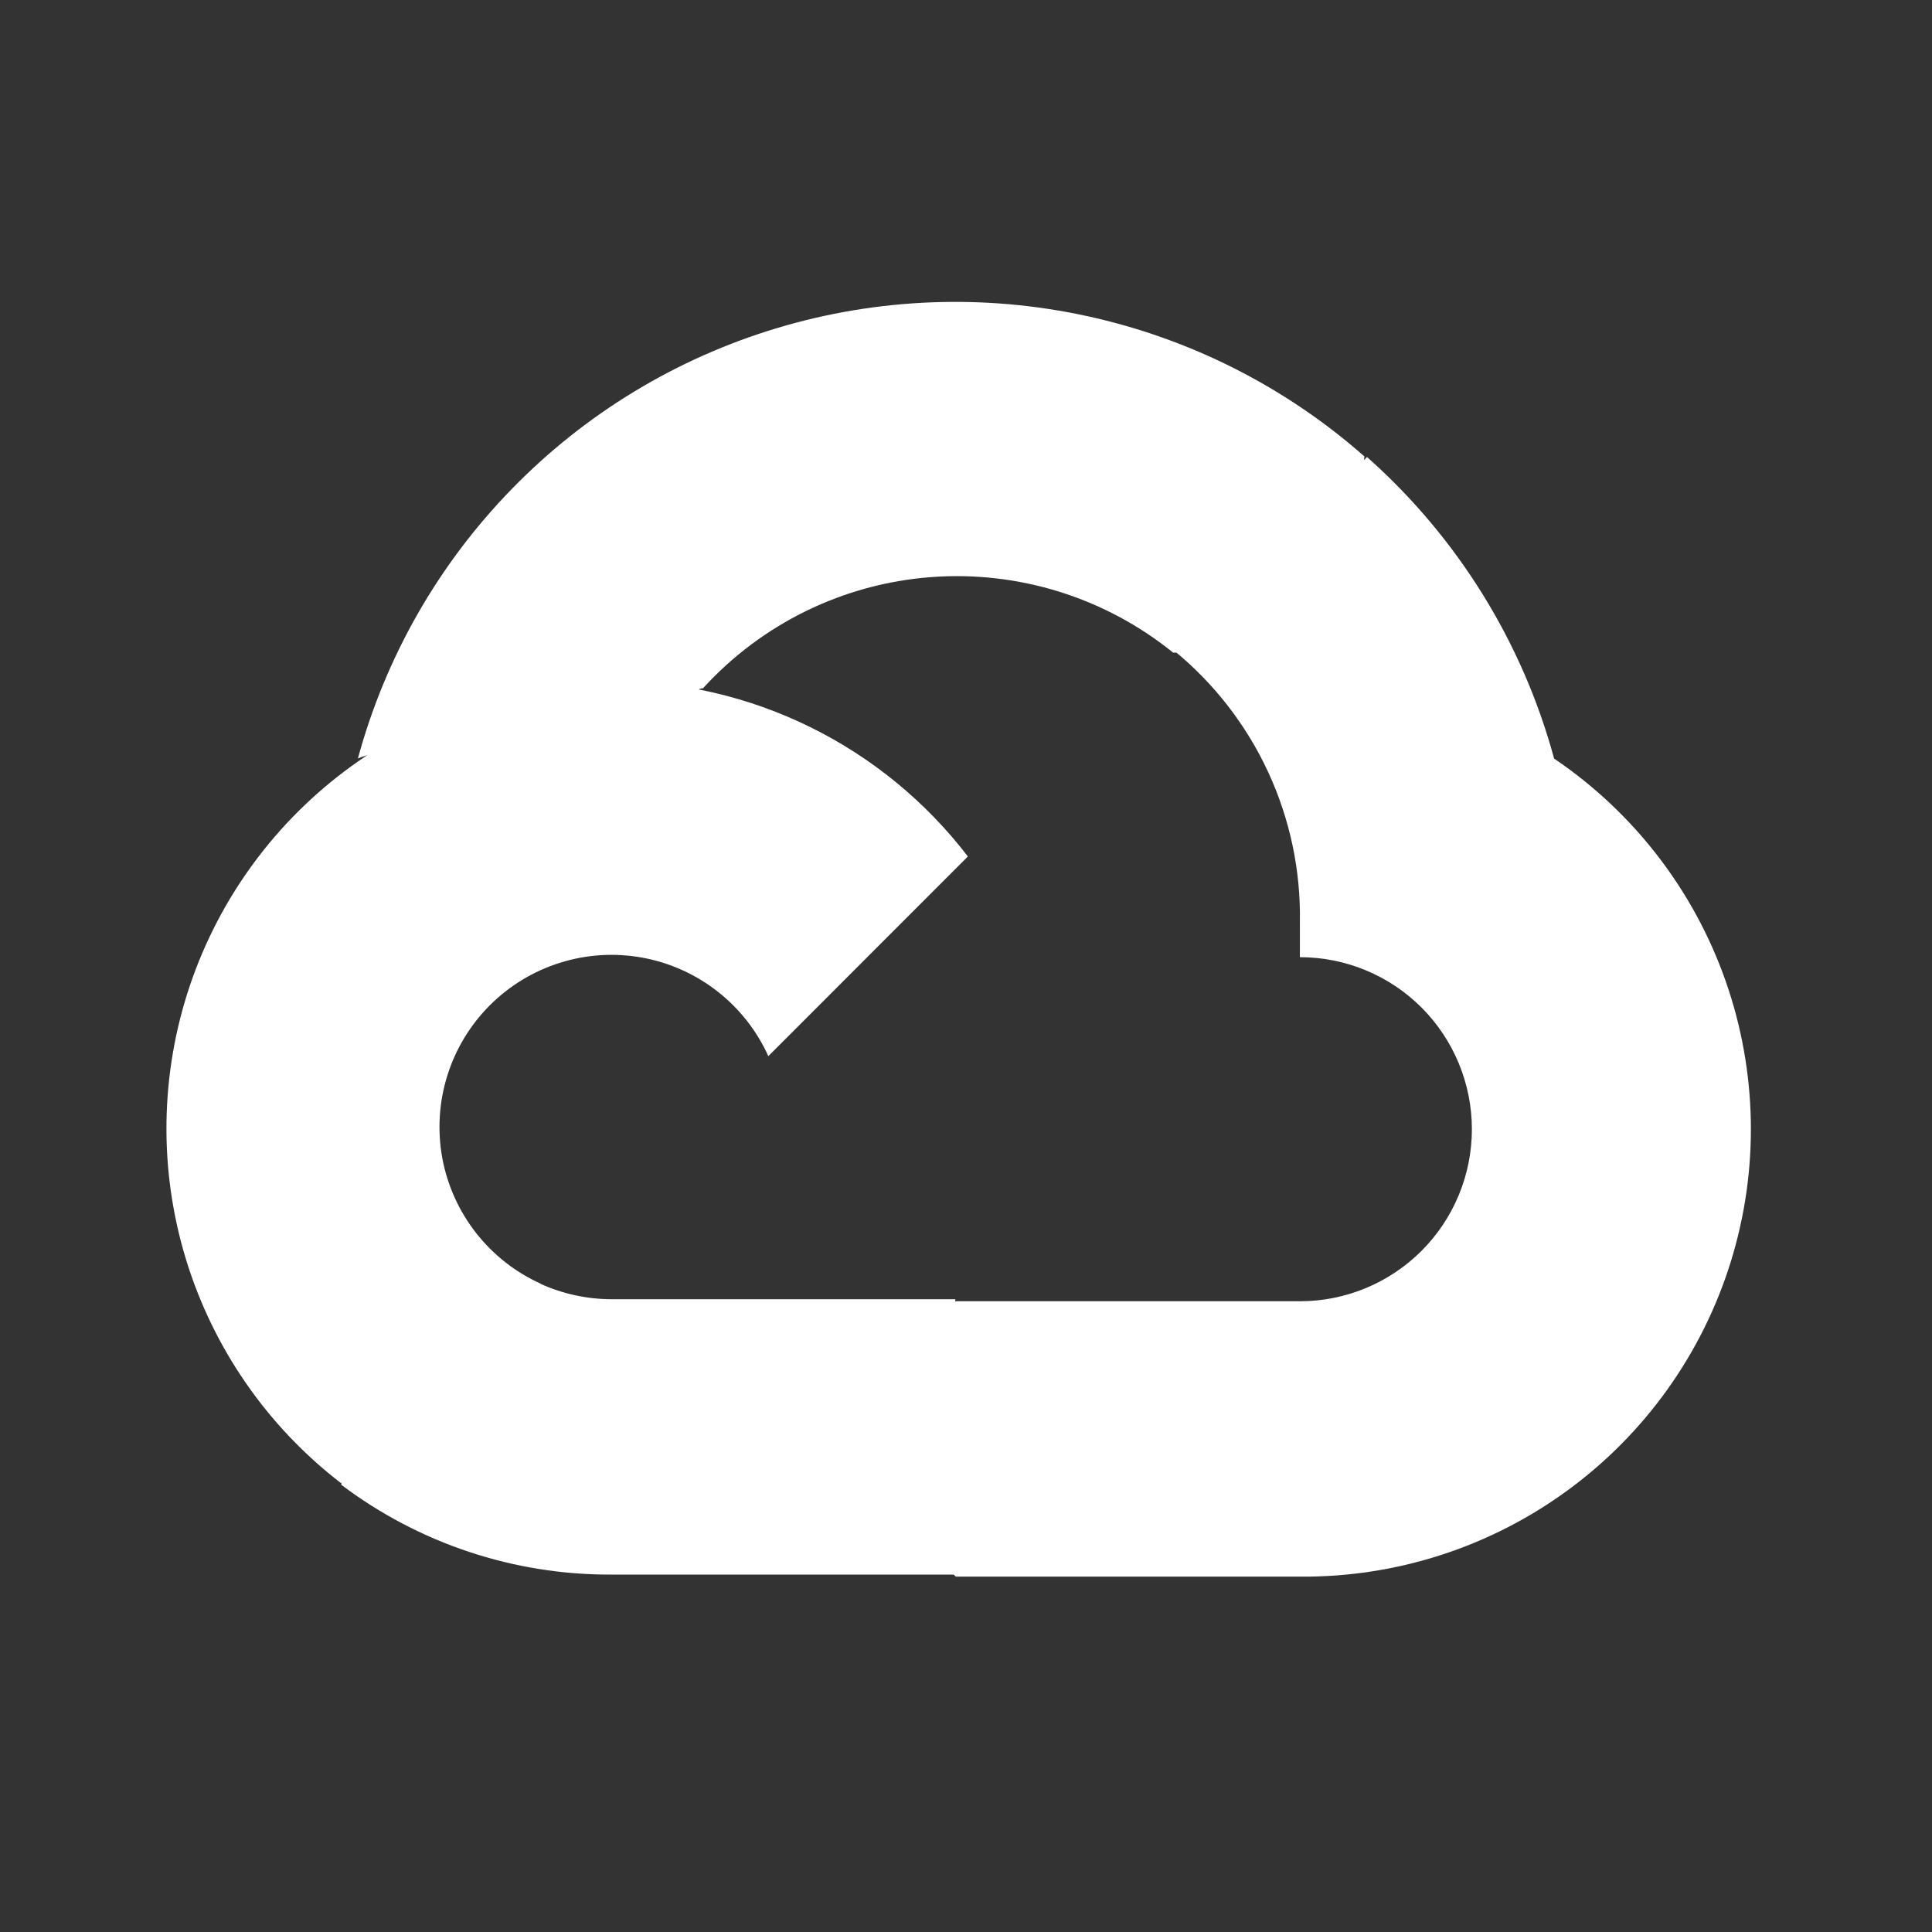
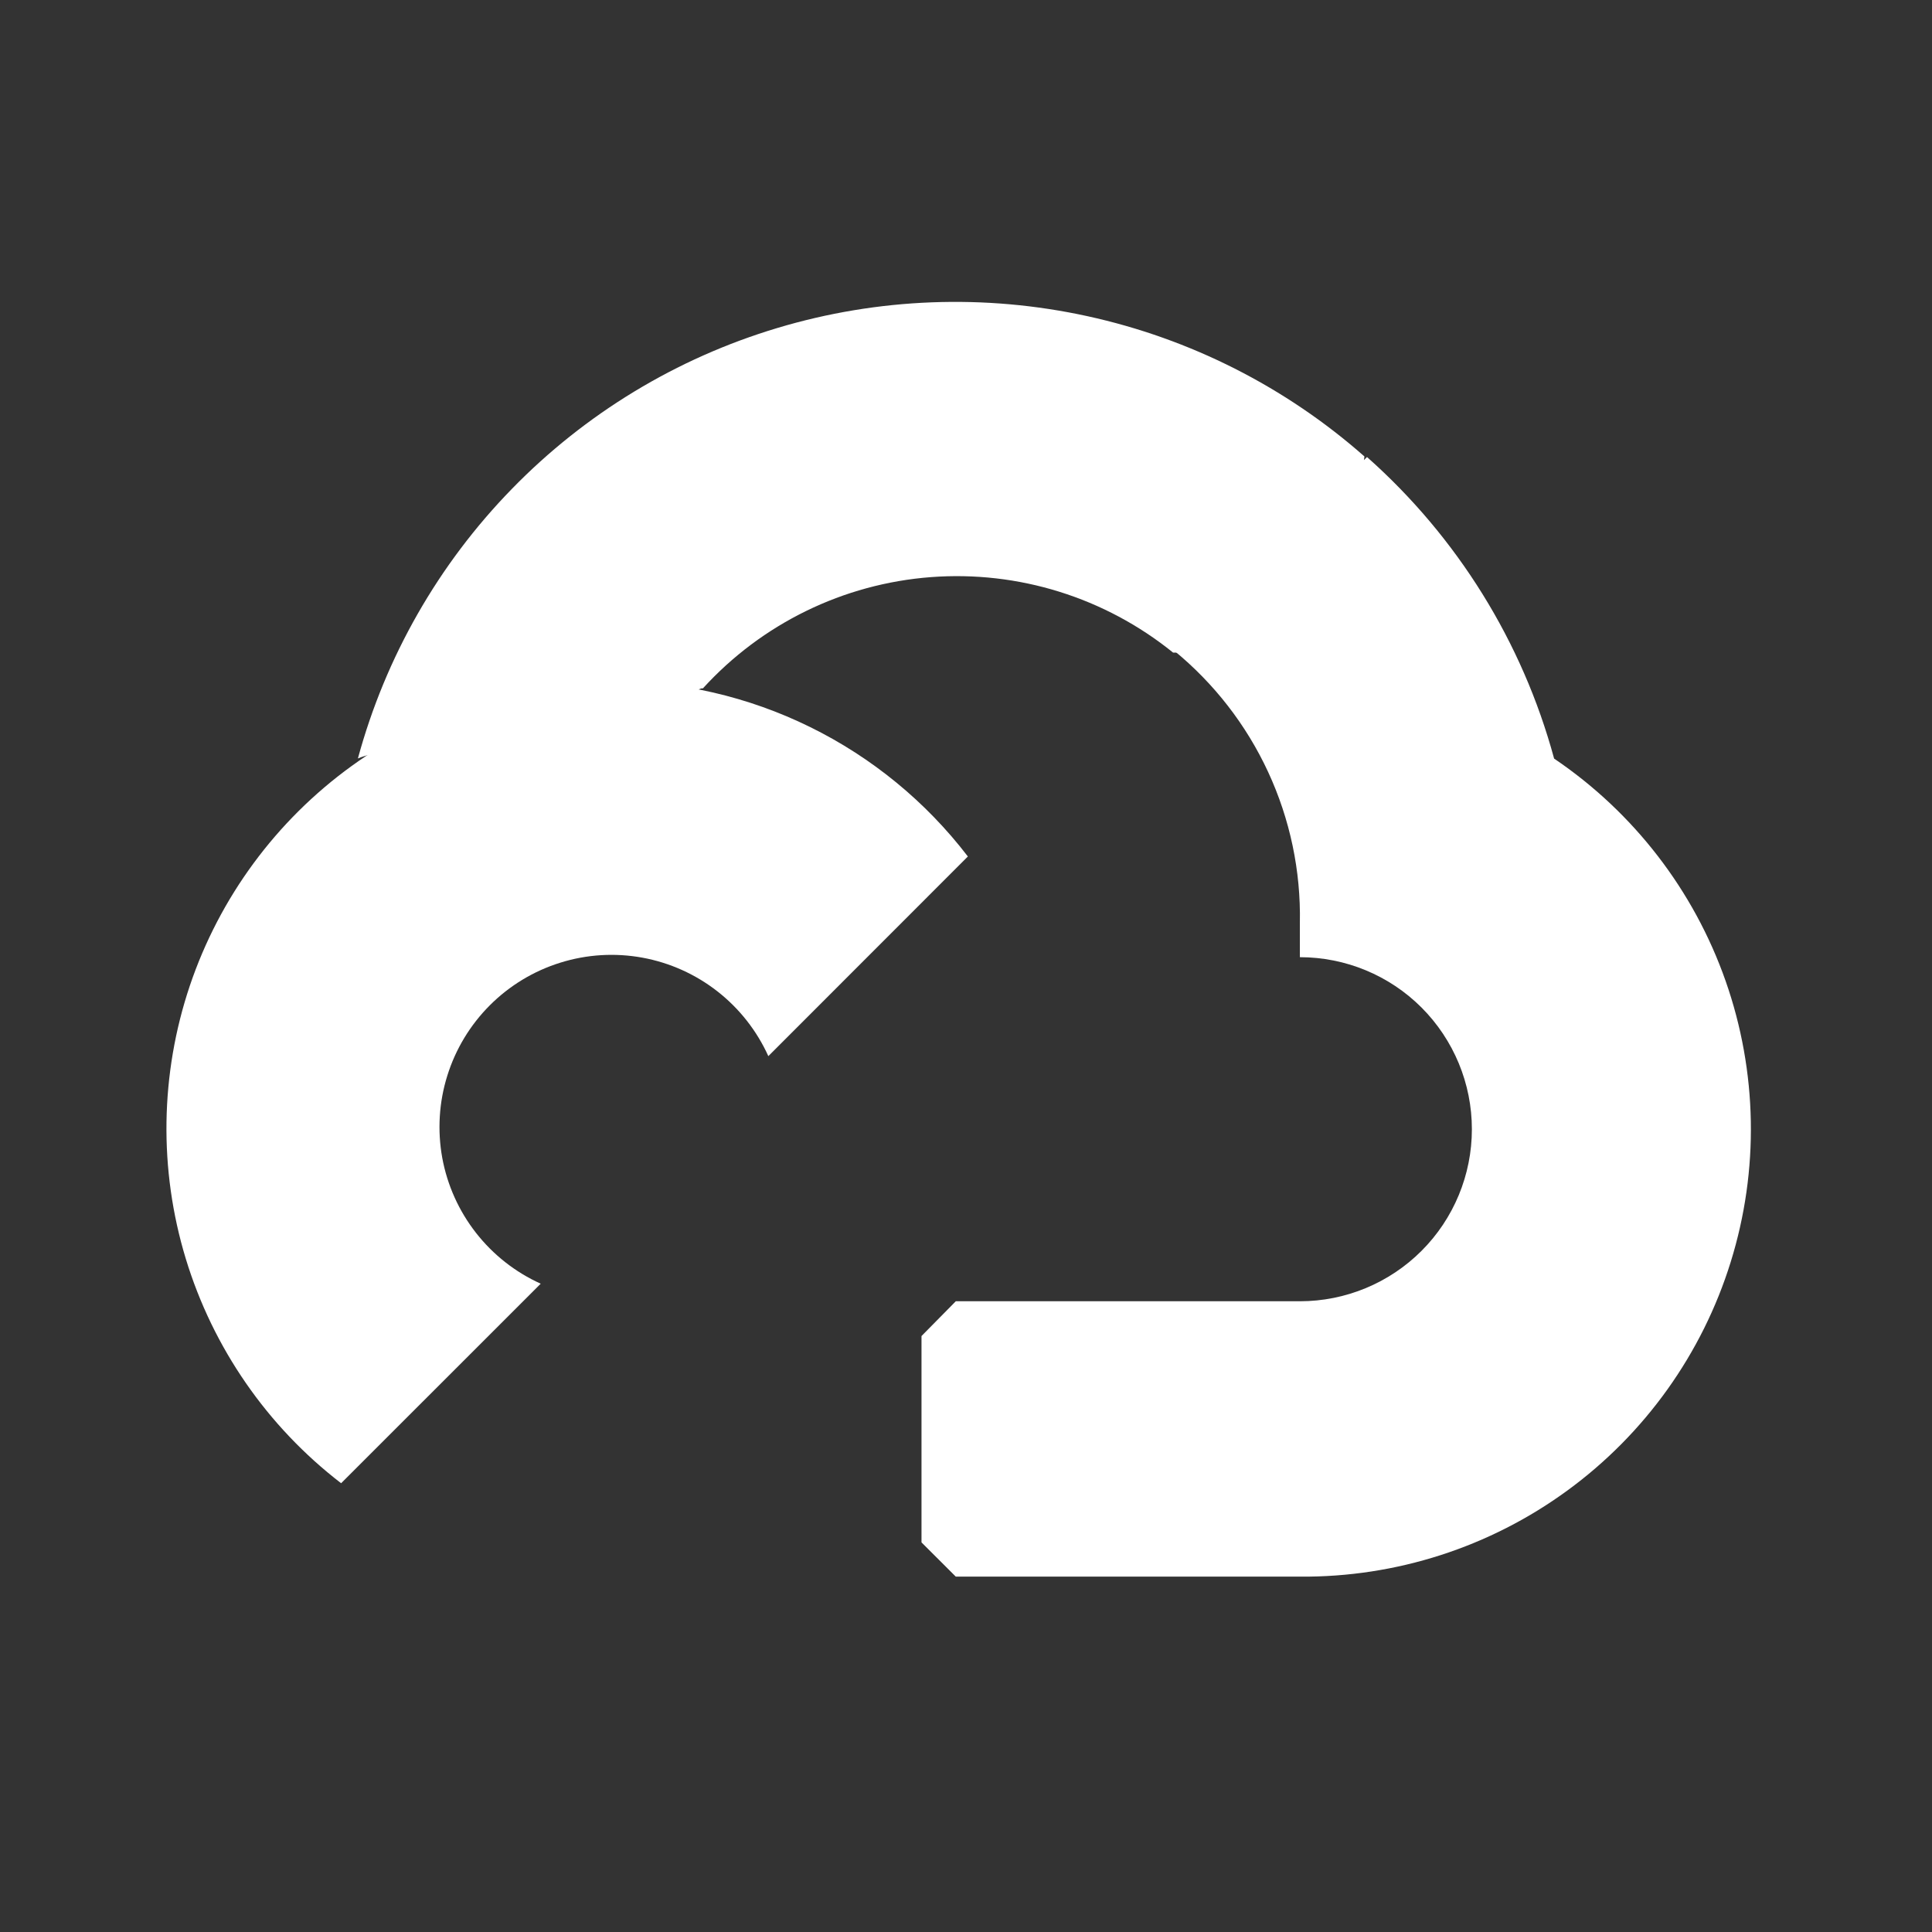
<svg xmlns="http://www.w3.org/2000/svg" width="32" height="32" viewBox="0 0 32 32" fill="none">
  <rect x="0" y="0" width="32" height="32" fill="#333333" stroke="none" />
  <path d="M19.408 10.809H20.209L22.489 8.528L22.599 7.56C21.292 6.408 19.713 5.609 18.012 5.237C16.311 4.865 14.543 4.932 12.874 5.433C11.206 5.933 9.693 6.85 8.478 8.098C7.262 9.345 6.385 10.881 5.928 12.562C6.182 12.458 6.463 12.442 6.728 12.515L11.29 11.762C11.29 11.762 11.523 11.378 11.642 11.402C12.62 10.328 13.97 9.669 15.418 9.559C16.866 9.449 18.301 9.896 19.43 10.809H19.408Z" fill="white" />
  <path d="M25.74 12.561C25.215 10.631 24.138 8.897 22.642 7.57L19.441 10.772C20.108 11.317 20.643 12.006 21.005 12.788C21.367 13.57 21.547 14.424 21.53 15.285V15.854C22.286 15.854 23.011 16.154 23.545 16.688C24.079 17.223 24.379 17.948 24.379 18.703C24.379 19.459 24.079 20.184 23.545 20.718C23.011 21.252 22.286 21.553 21.53 21.553H15.831L15.263 22.129V25.547L15.831 26.114H21.53C23.122 26.127 24.675 25.627 25.96 24.688C27.245 23.75 28.194 22.422 28.666 20.902C29.139 19.382 29.109 17.751 28.582 16.249C28.055 14.747 27.058 13.455 25.74 12.564V12.561Z" fill="white" />
-   <path d="M10.124 26.08H15.823V21.519H10.124C9.718 21.518 9.317 21.43 8.948 21.262L8.148 21.51L5.851 23.791L5.651 24.591C6.939 25.564 8.511 26.087 10.124 26.08Z" fill="white" />
  <path d="M10.124 11.281C8.58 11.29 7.078 11.781 5.826 12.686C4.575 13.591 3.637 14.864 3.144 16.327C2.652 17.79 2.628 19.371 3.077 20.848C3.527 22.326 4.426 23.626 5.65 24.567L8.956 21.262C8.535 21.072 8.168 20.783 7.884 20.42C7.6 20.057 7.408 19.63 7.325 19.177C7.243 18.723 7.271 18.256 7.409 17.816C7.546 17.376 7.788 16.976 8.114 16.65C8.44 16.324 8.84 16.082 9.28 15.945C9.721 15.807 10.187 15.779 10.641 15.862C11.094 15.945 11.521 16.137 11.884 16.421C12.247 16.705 12.536 17.073 12.726 17.493L16.031 14.186C15.337 13.28 14.443 12.546 13.418 12.042C12.394 11.538 11.266 11.277 10.124 11.281Z" fill="white" />
</svg>